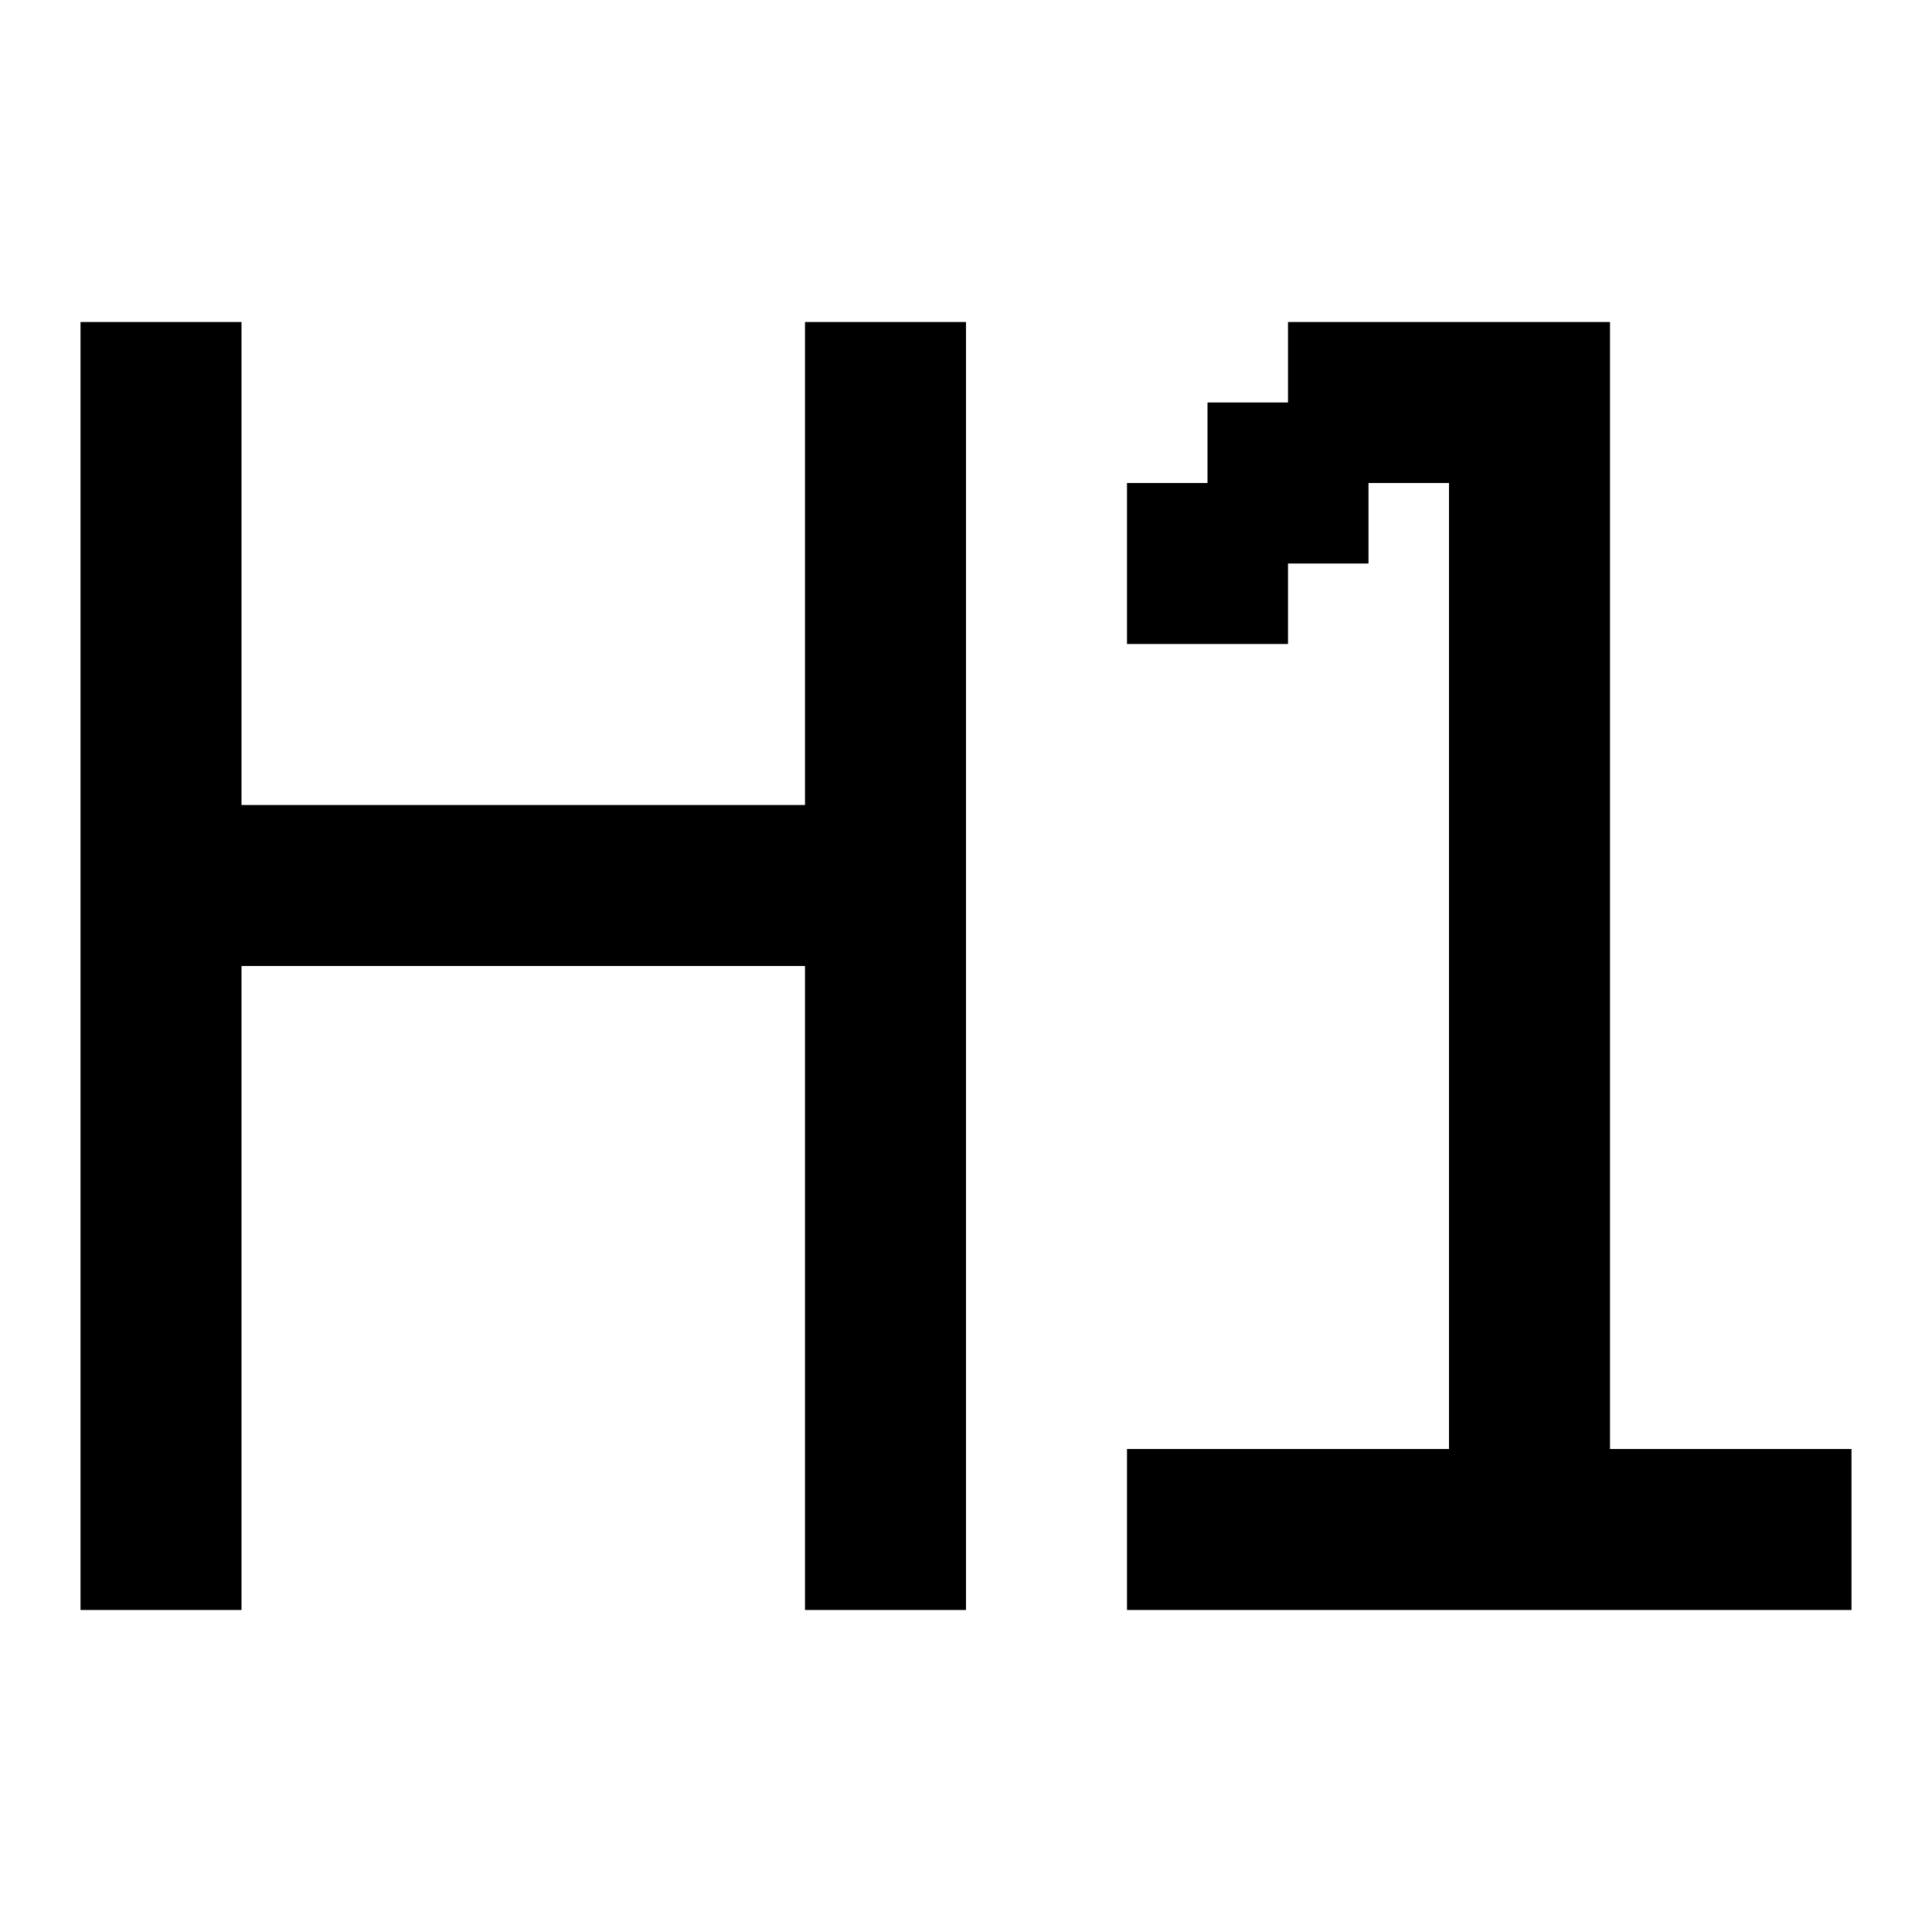
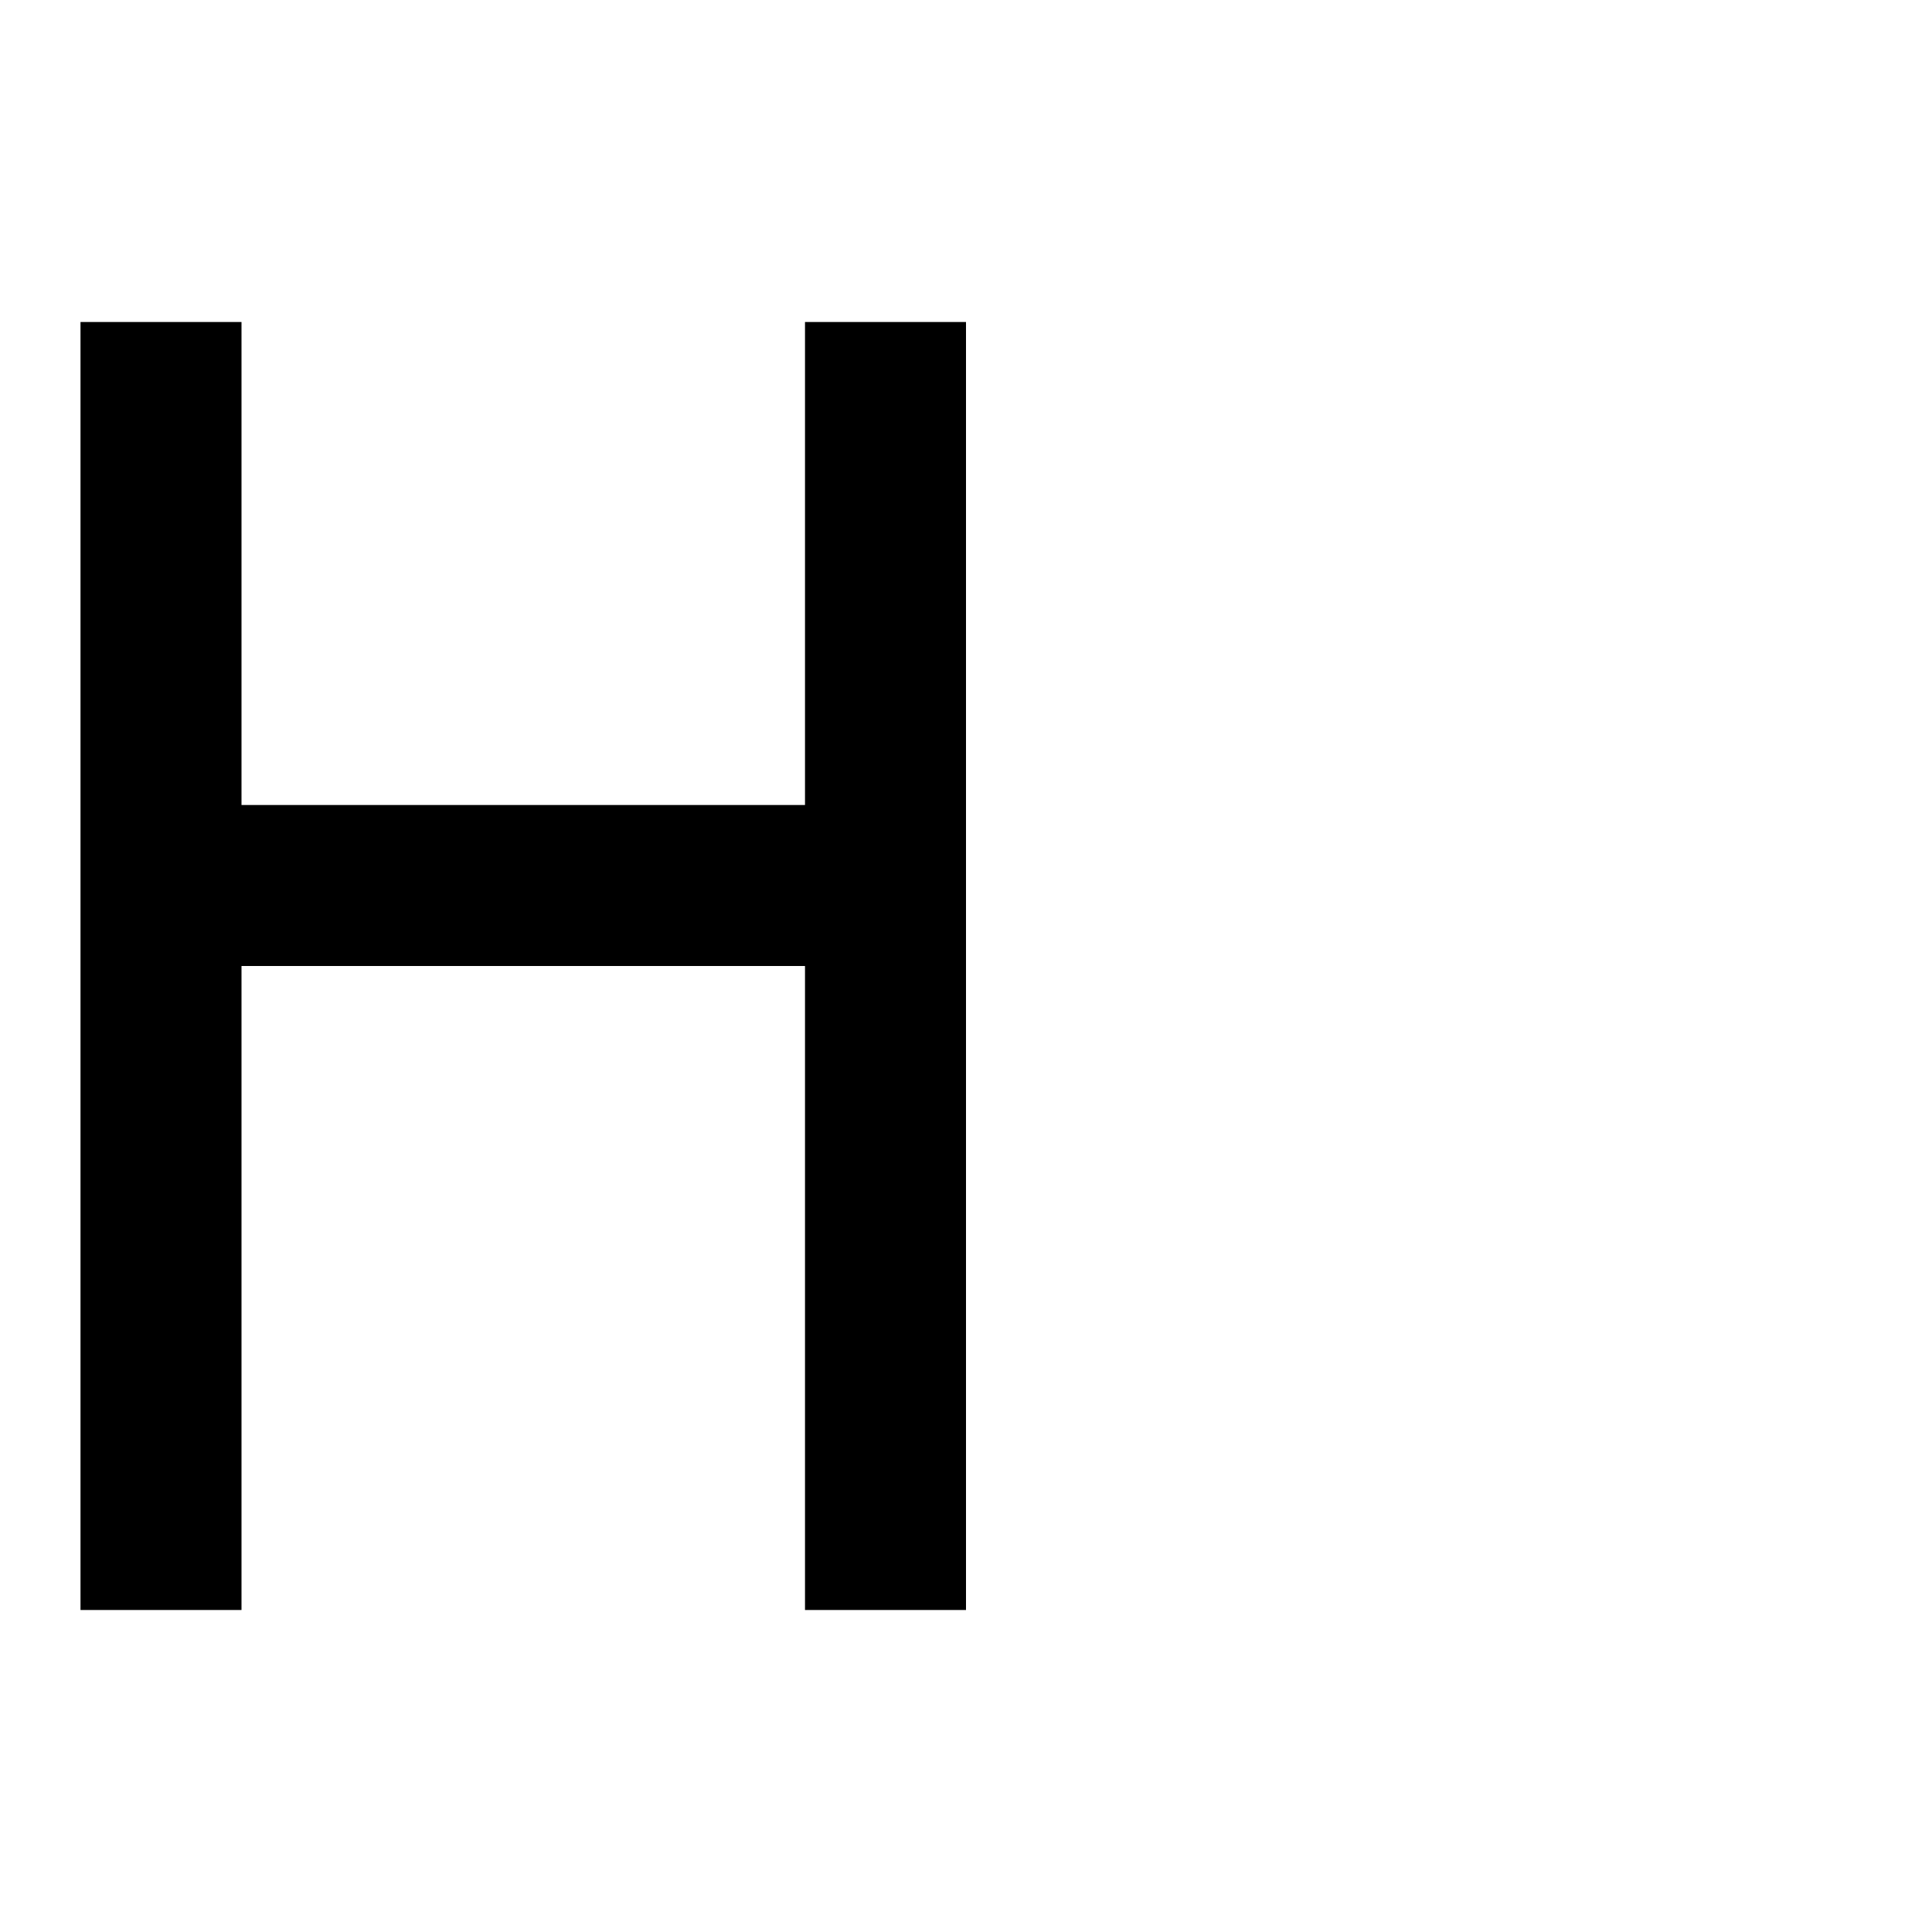
<svg xmlns="http://www.w3.org/2000/svg" id="H1" viewBox="0 0 24 24">
-   <polygon points="23 18 23 20 14 20 14 18 18 18 18 6 17 6 17 7 16 7 16 8 14 8 14 6 15 6 15 5 16 5 16 4 20 4 20 18 23 18" />
  <polygon points="12 4 12 20 10 20 10 12 3 12 3 20 1 20 1 4 3 4 3 10 10 10 10 4 12 4" />
</svg>